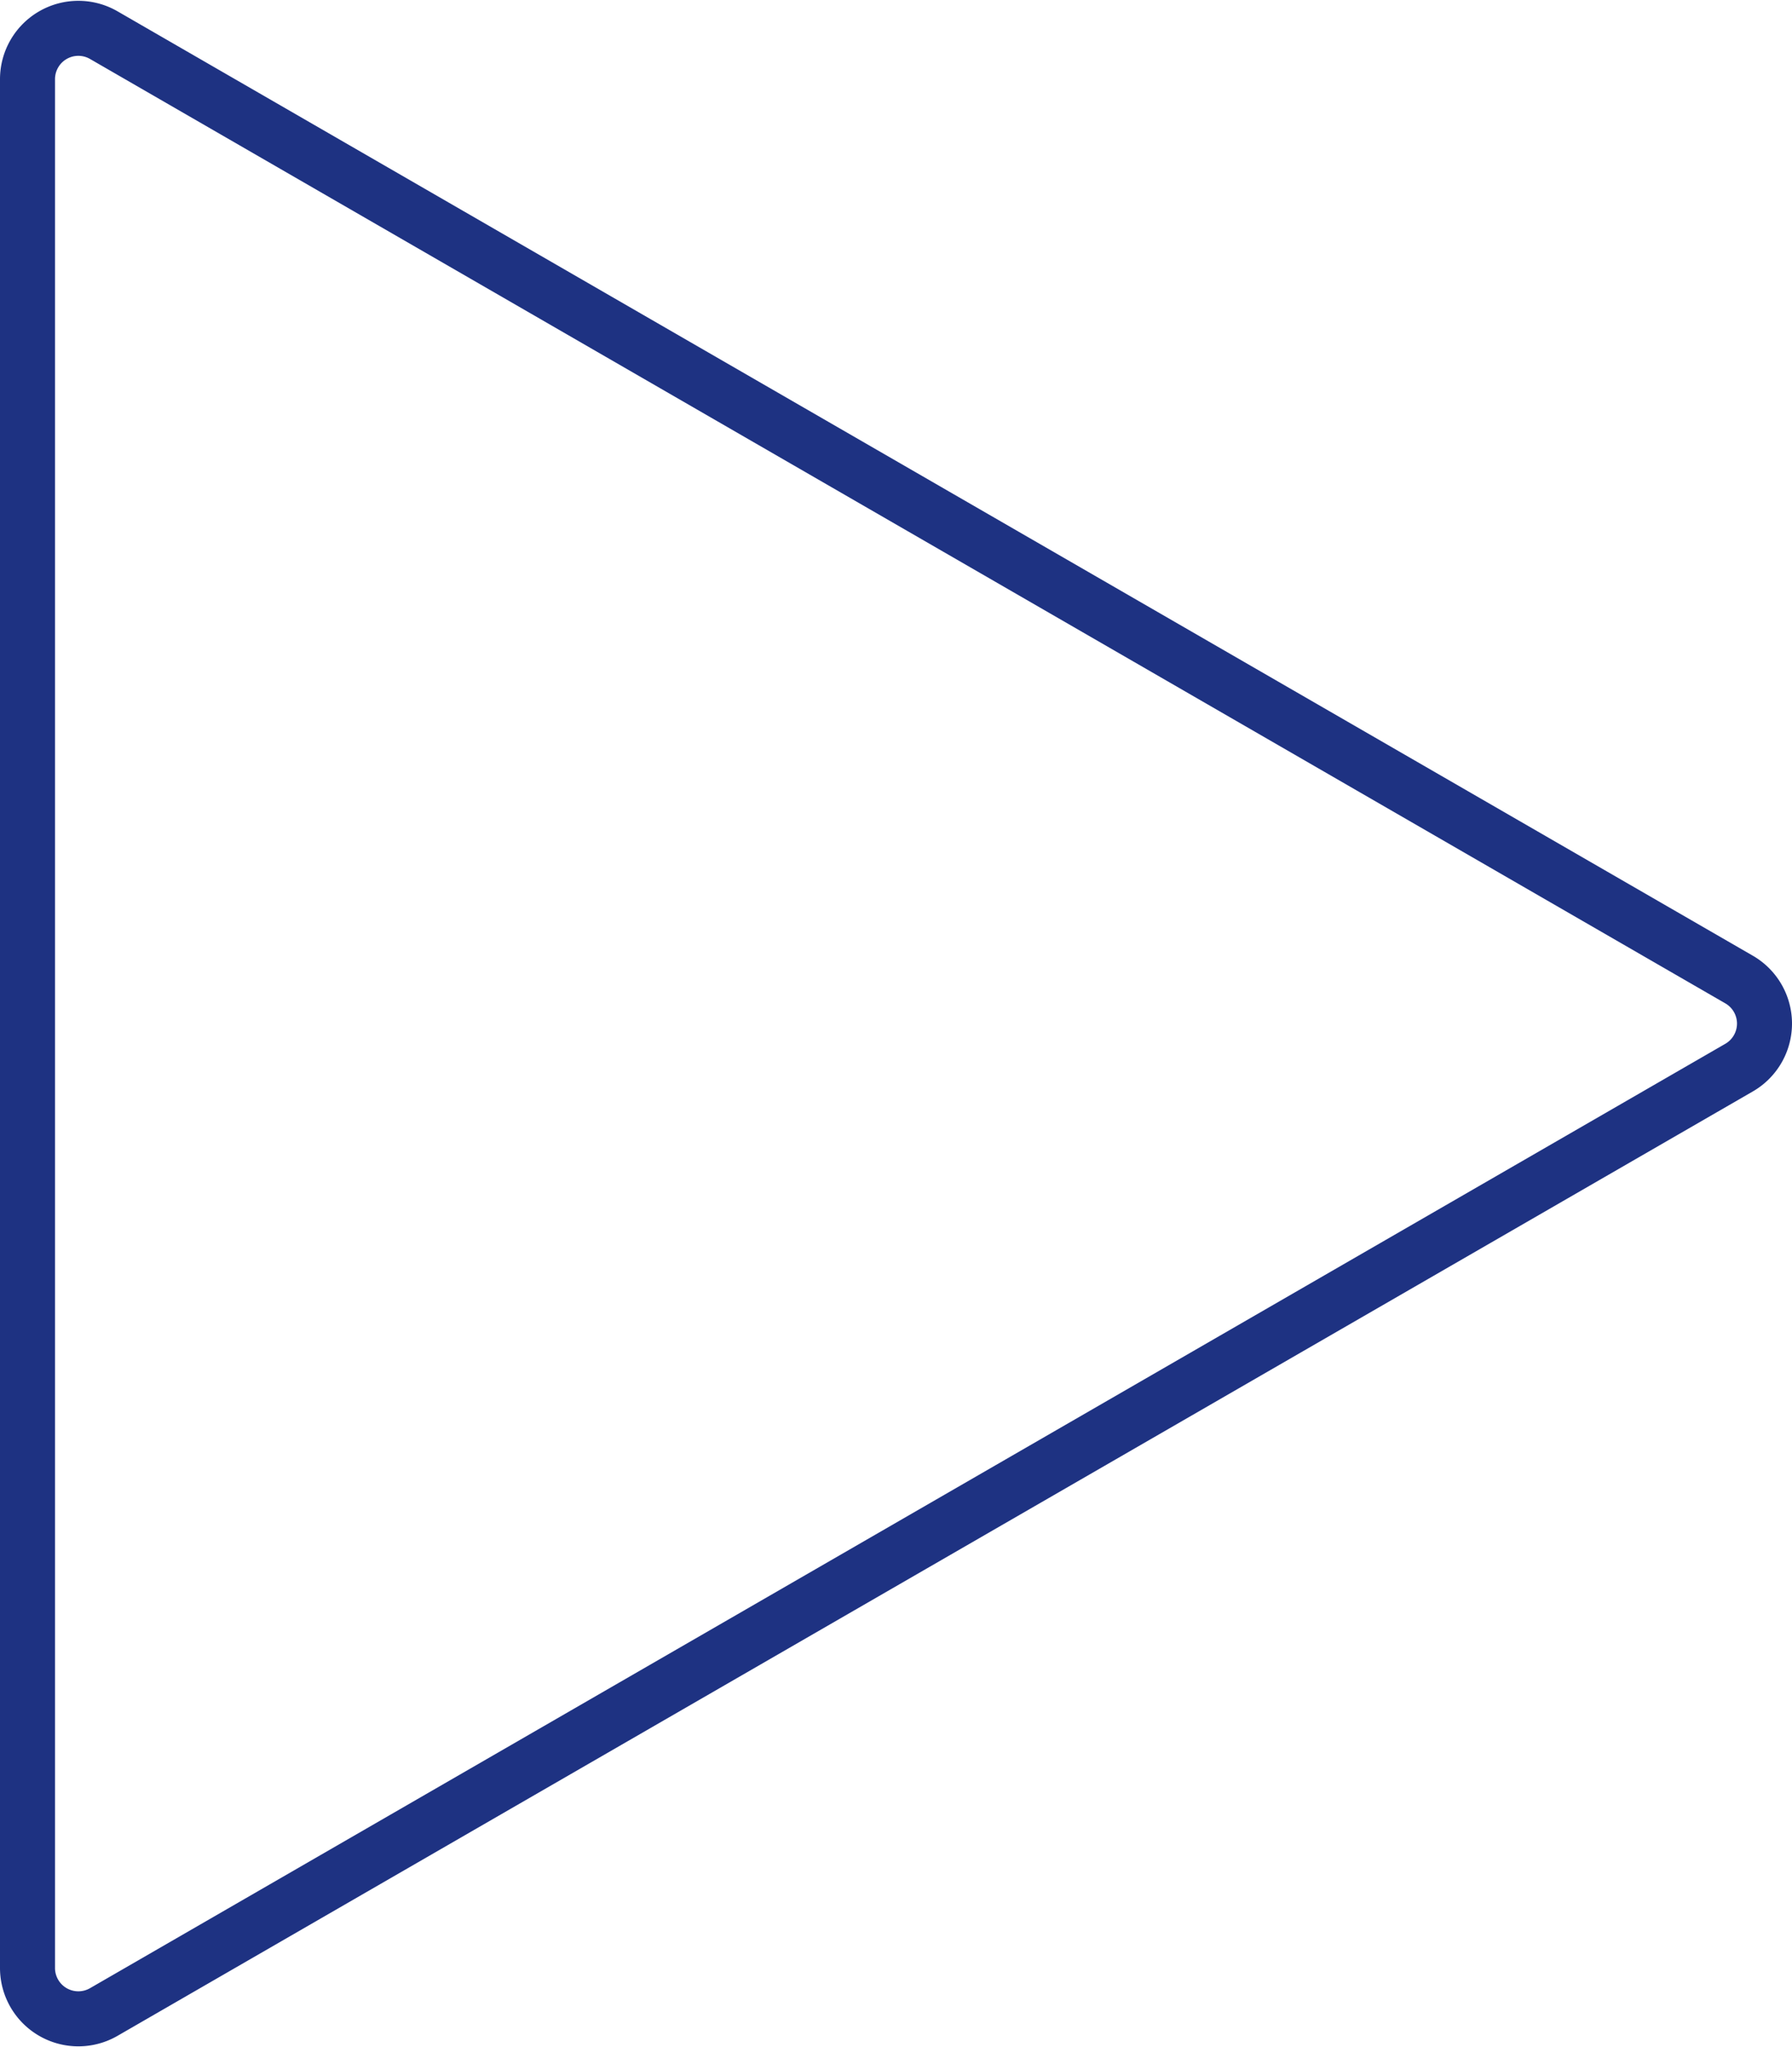
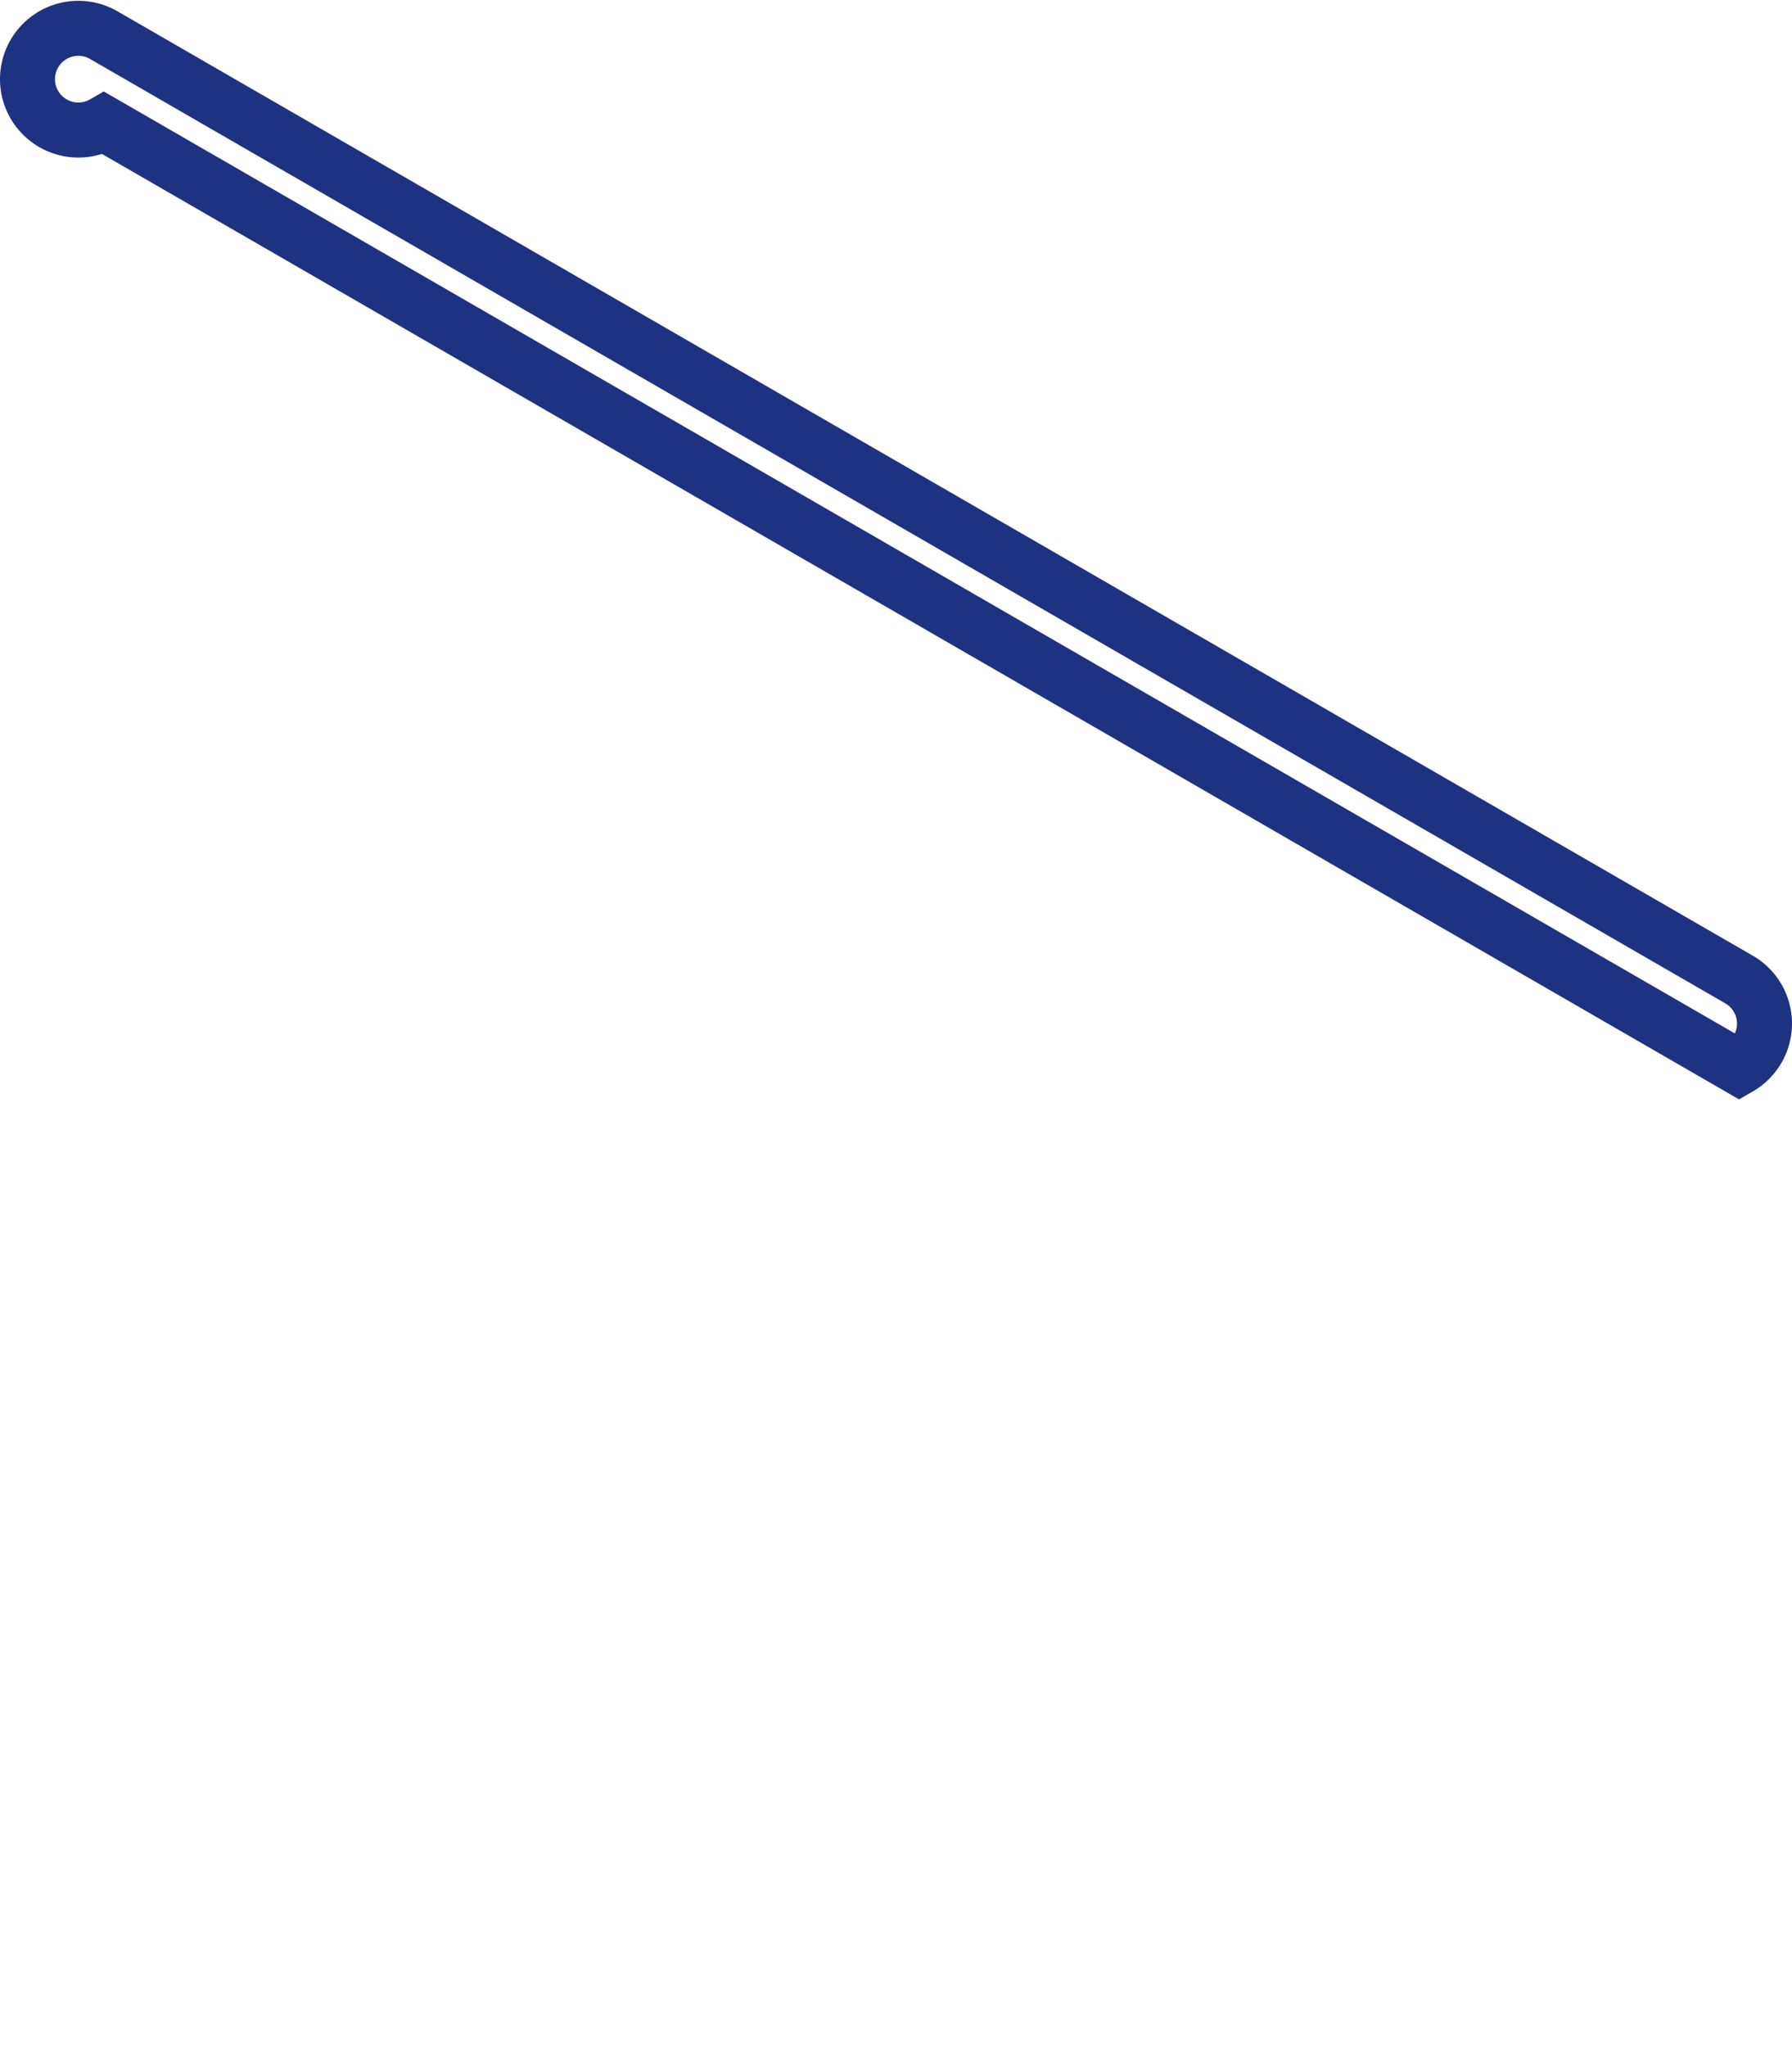
<svg xmlns="http://www.w3.org/2000/svg" width="35.246" height="40.254" viewBox="0 0 35.246 40.254">
-   <path id="Path_353" data-name="Path 353" d="M78.37,63.513,46.206,44.943a1,1,0,0,0-1.5.866v37.14a1,1,0,0,0,1.5.866L78.37,65.245A1,1,0,0,0,78.37,63.513Z" transform="translate(-44.165 -44.252)" fill="none" stroke="#1e3282" stroke-miterlimit="10" stroke-width="1.082" />
+   <path id="Path_353" data-name="Path 353" d="M78.37,63.513,46.206,44.943a1,1,0,0,0-1.5.866a1,1,0,0,0,1.5.866L78.37,65.245A1,1,0,0,0,78.37,63.513Z" transform="translate(-44.165 -44.252)" fill="none" stroke="#1e3282" stroke-miterlimit="10" stroke-width="1.082" />
</svg>